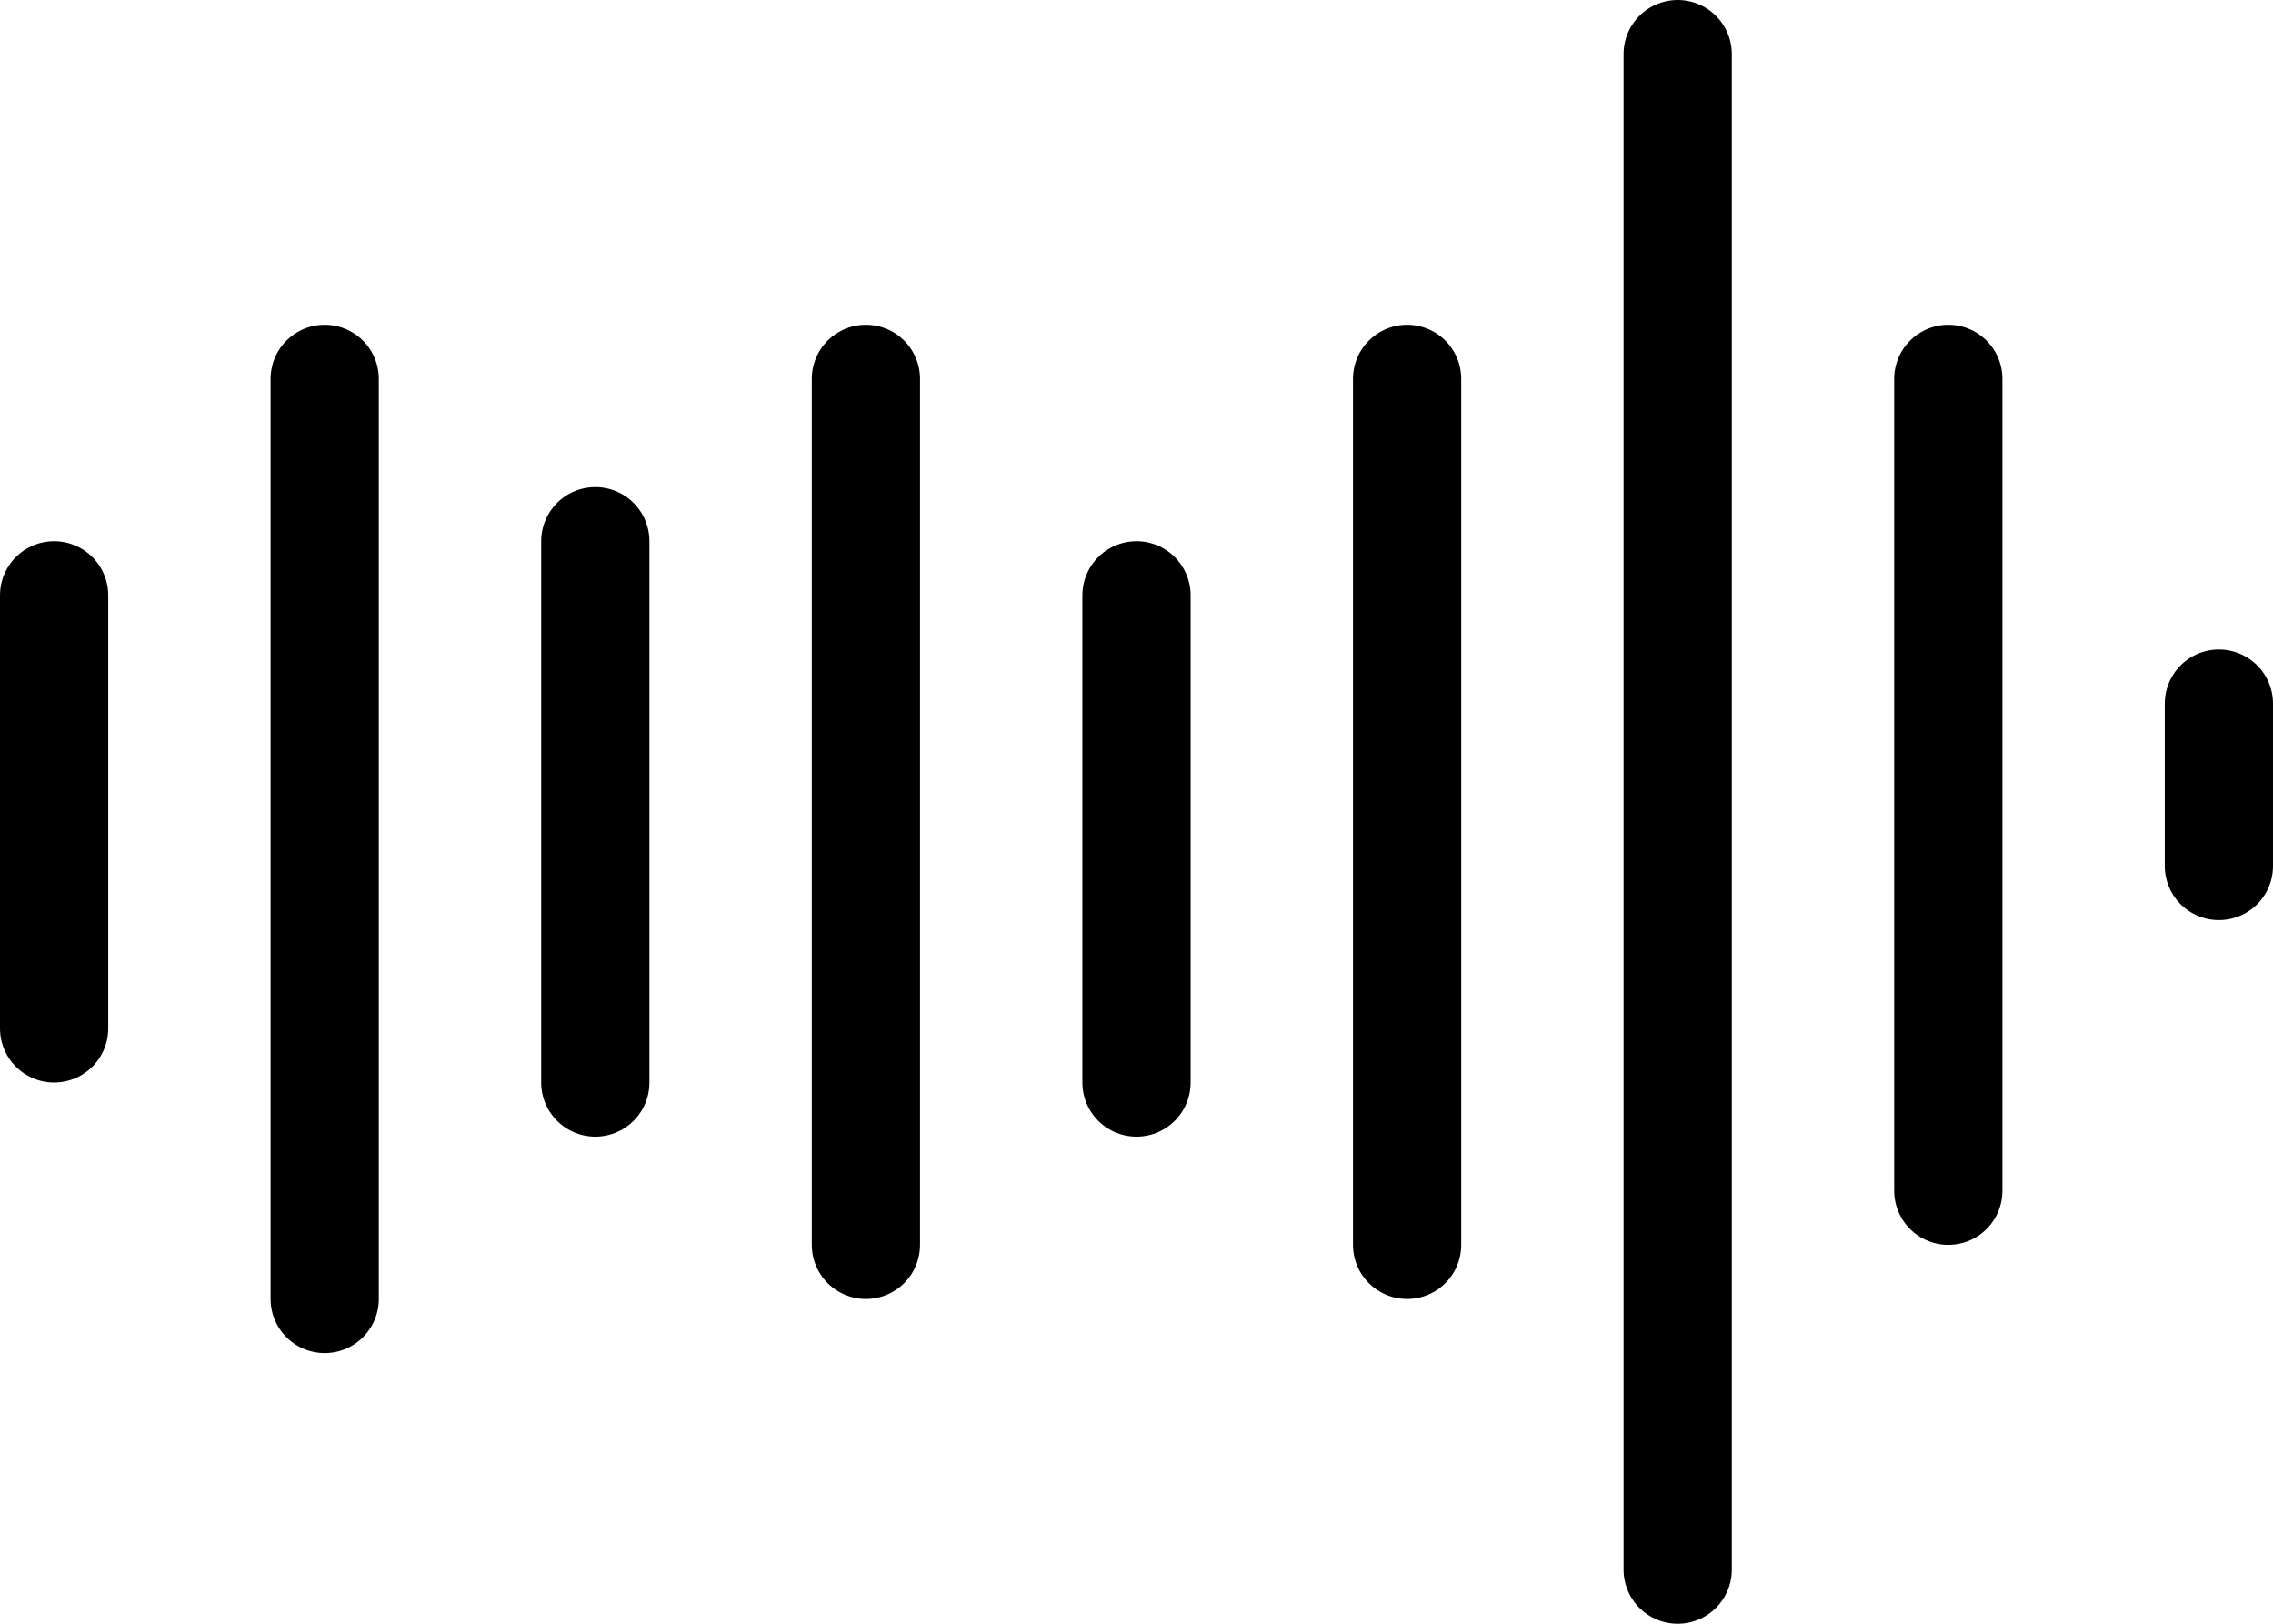
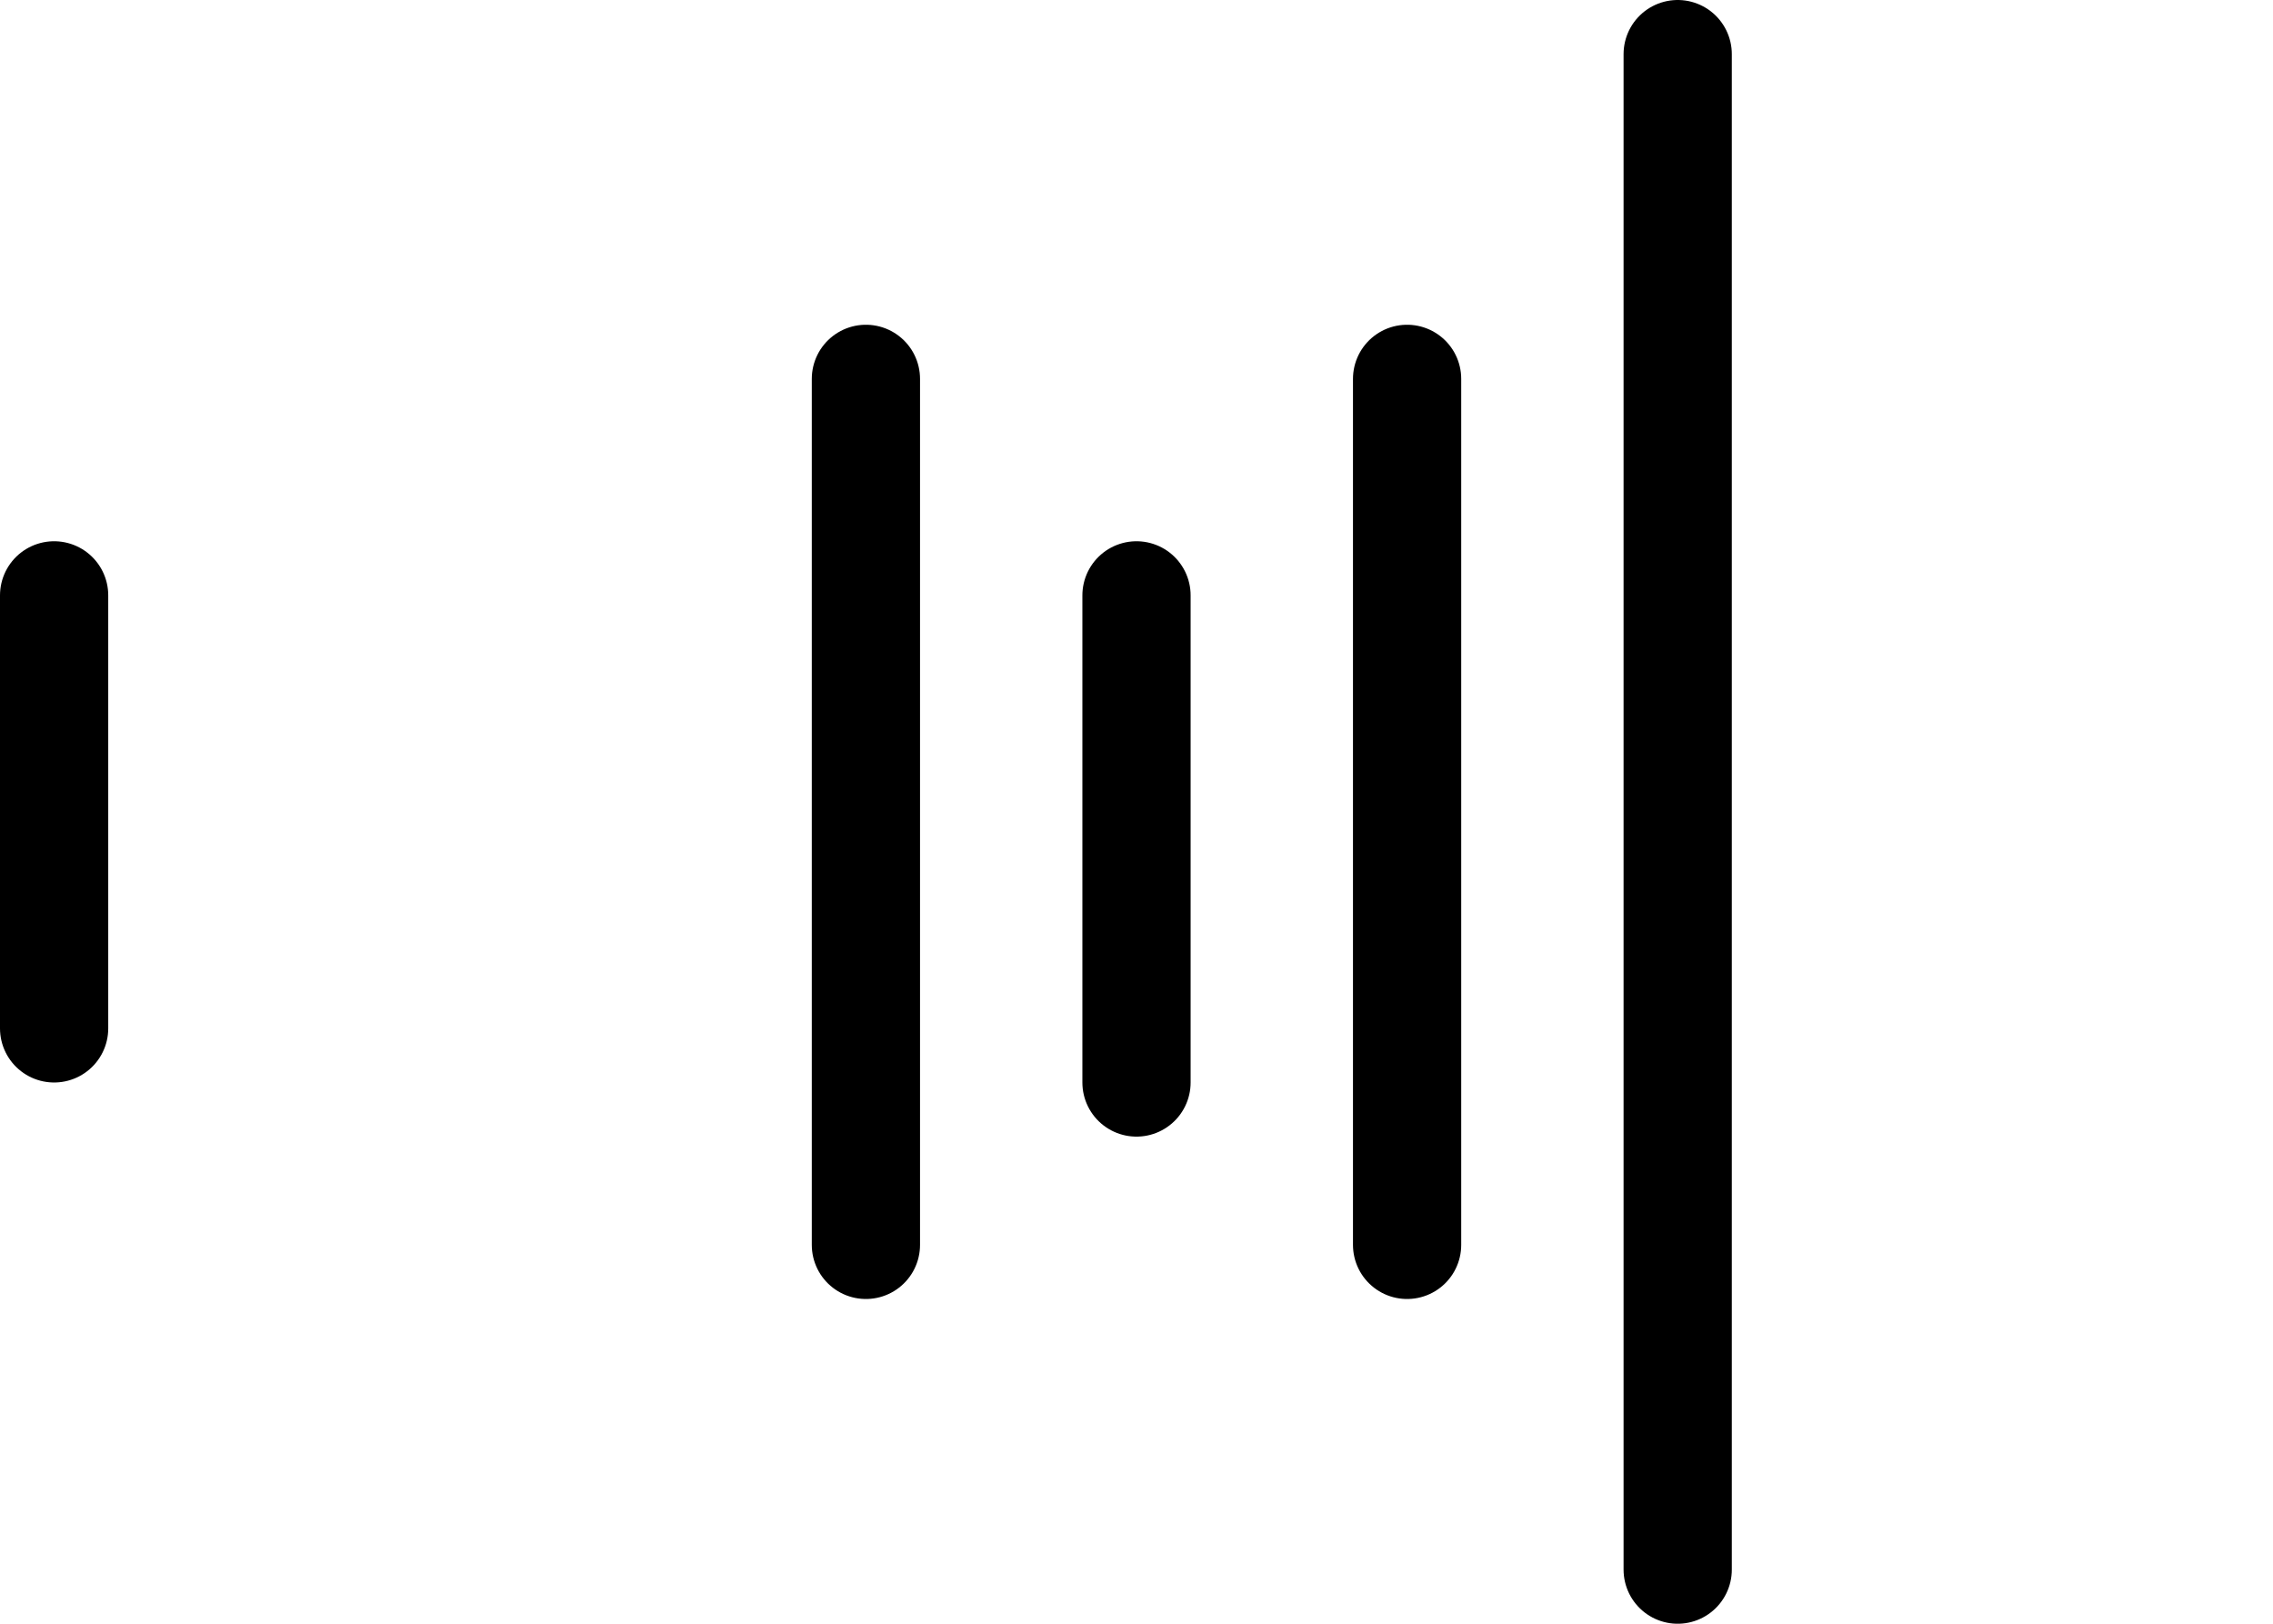
<svg xmlns="http://www.w3.org/2000/svg" width="42" height="30" viewBox="0 0 42 30" fill="none">
-   <path d="M6 7V24" stroke="black" stroke-width="2" stroke-linecap="round" stroke-linejoin="round" />
  <path d="M1 11V19" stroke="black" stroke-width="2" stroke-linecap="round" stroke-linejoin="round" />
-   <path d="M11 10V20" stroke="black" stroke-width="2" stroke-linecap="round" stroke-linejoin="round" />
  <path d="M16 7V23" stroke="black" stroke-width="2" stroke-linecap="round" stroke-linejoin="round" />
  <path d="M21 11V20" stroke="black" stroke-width="2" stroke-linecap="round" stroke-linejoin="round" />
  <path d="M26 7V23" stroke="black" stroke-width="2" stroke-linecap="round" stroke-linejoin="round" />
  <path d="M31 1V29" stroke="black" stroke-width="2" stroke-linecap="round" stroke-linejoin="round" />
-   <path d="M41 13V16" stroke="black" stroke-width="2" stroke-linecap="round" stroke-linejoin="round" />
-   <path d="M36 7V22" stroke="black" stroke-width="2" stroke-linecap="round" stroke-linejoin="round" />
</svg>